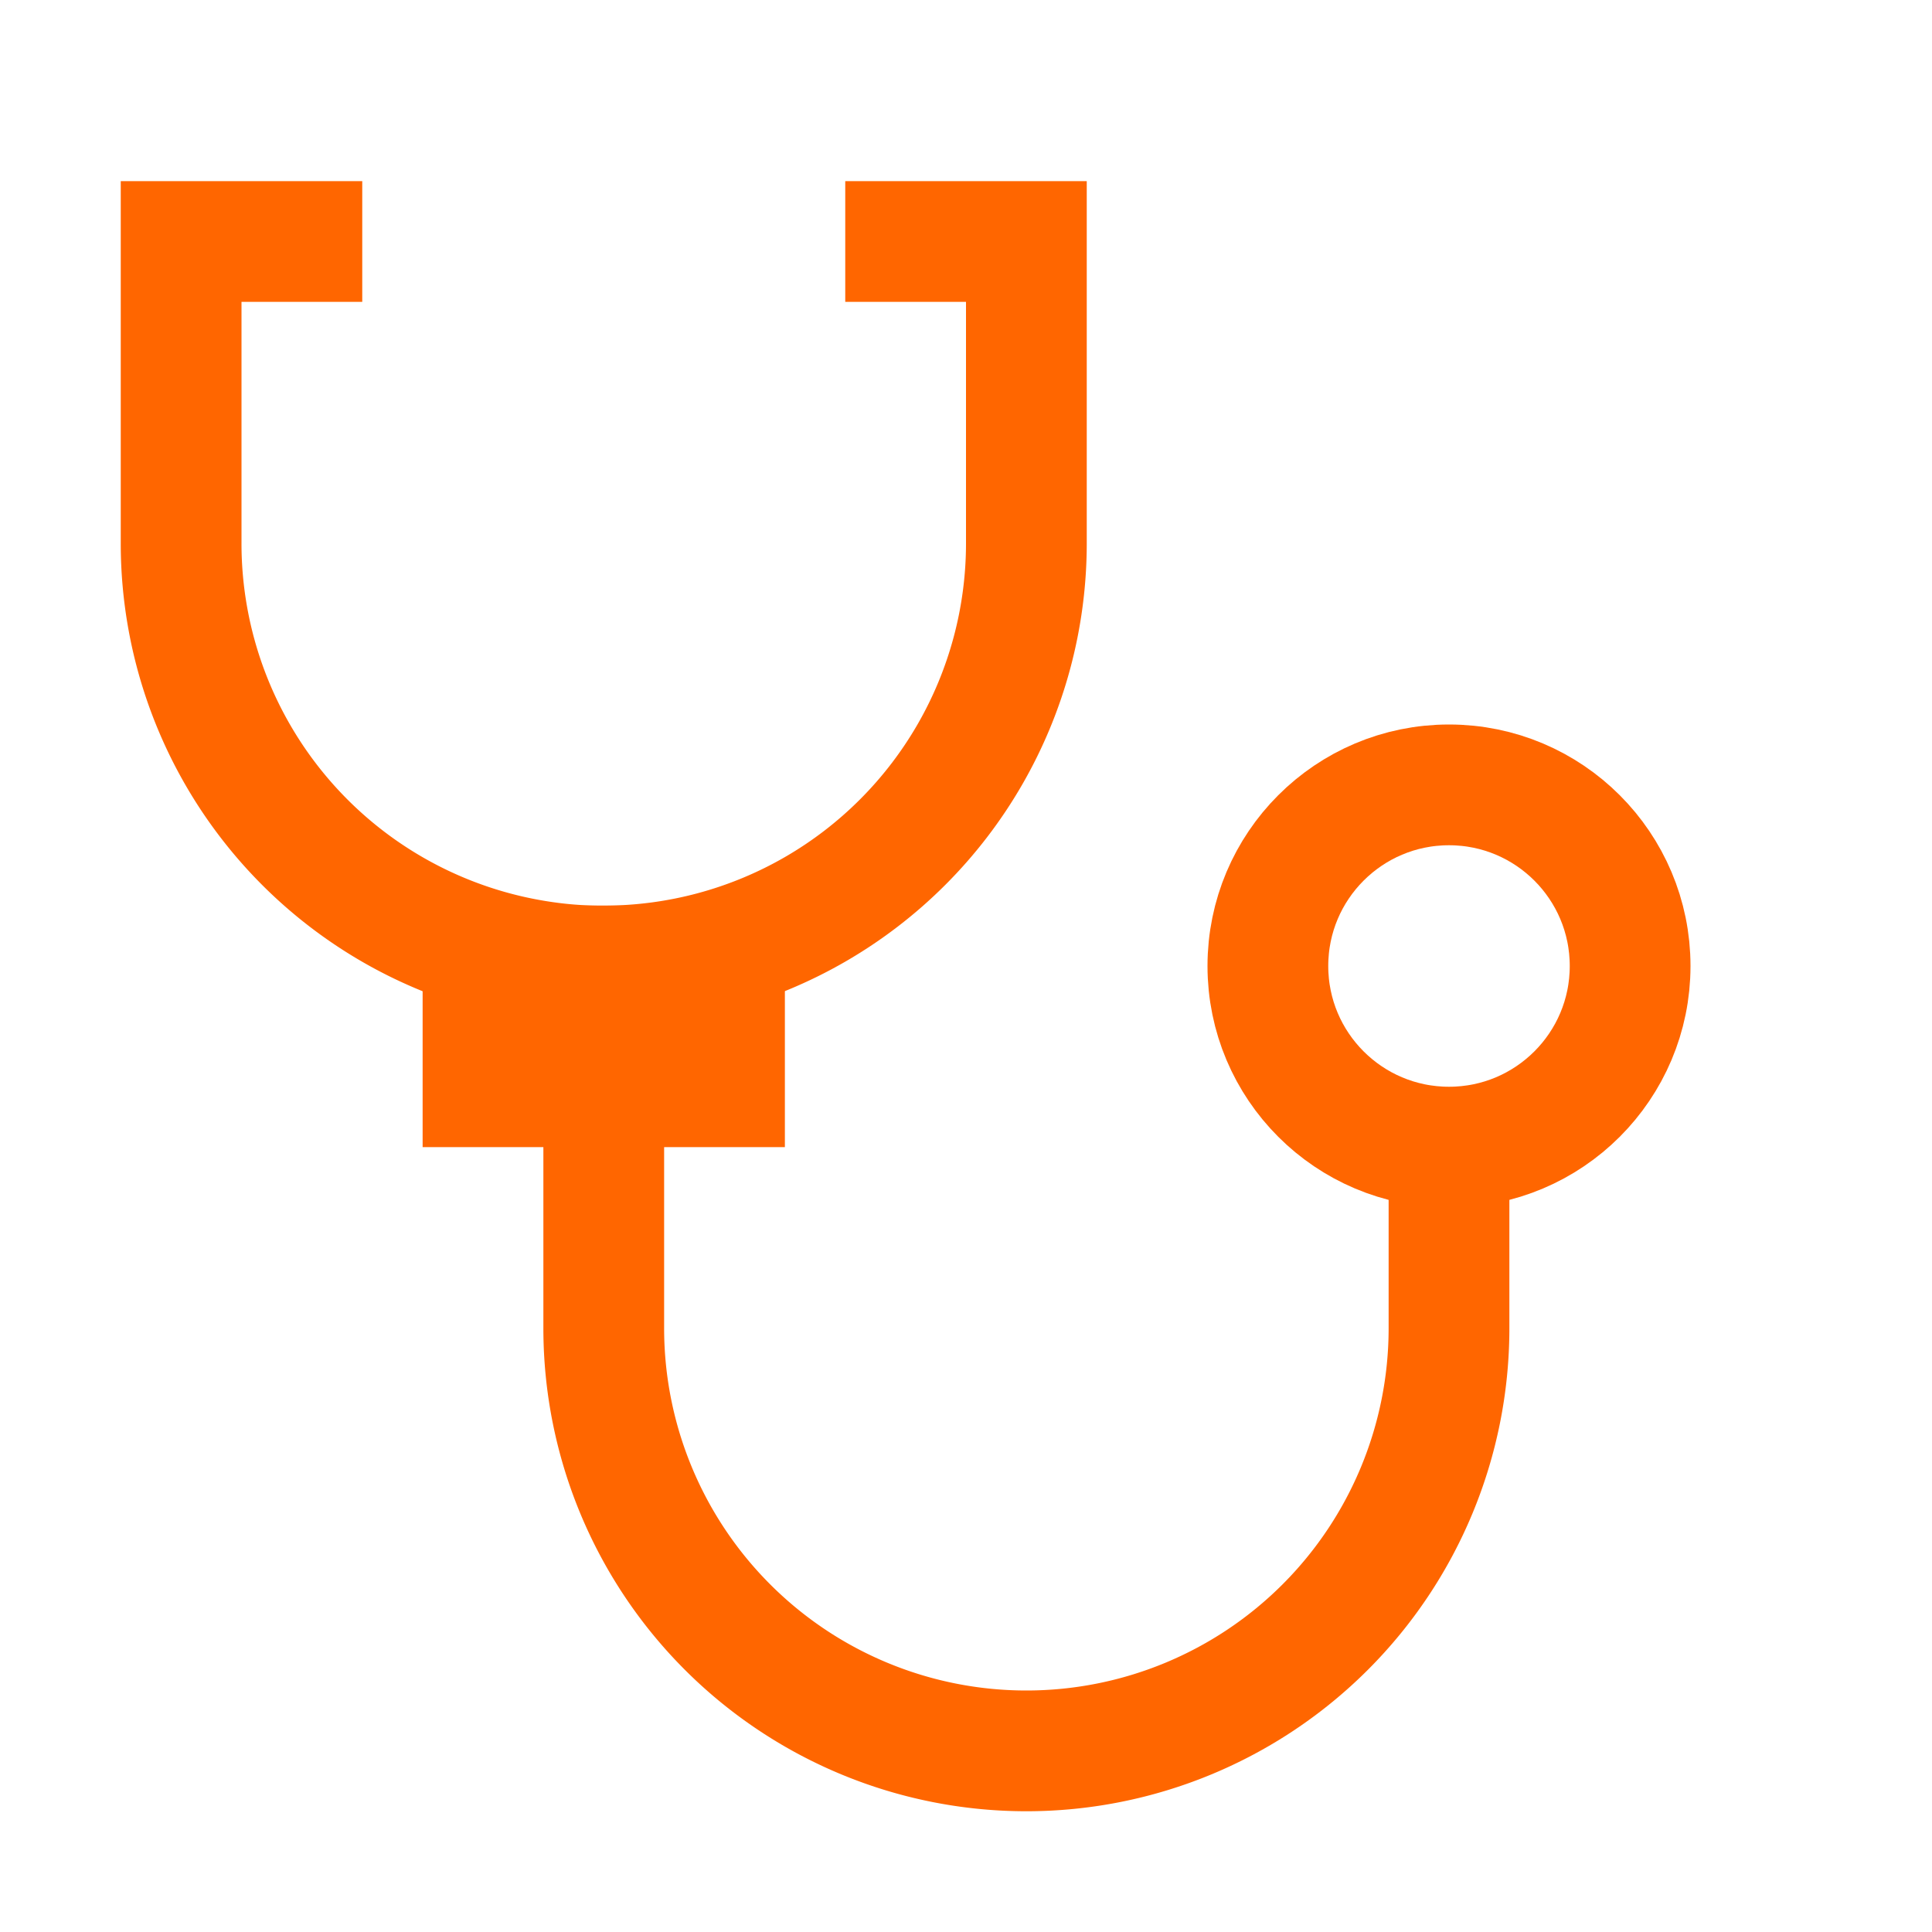
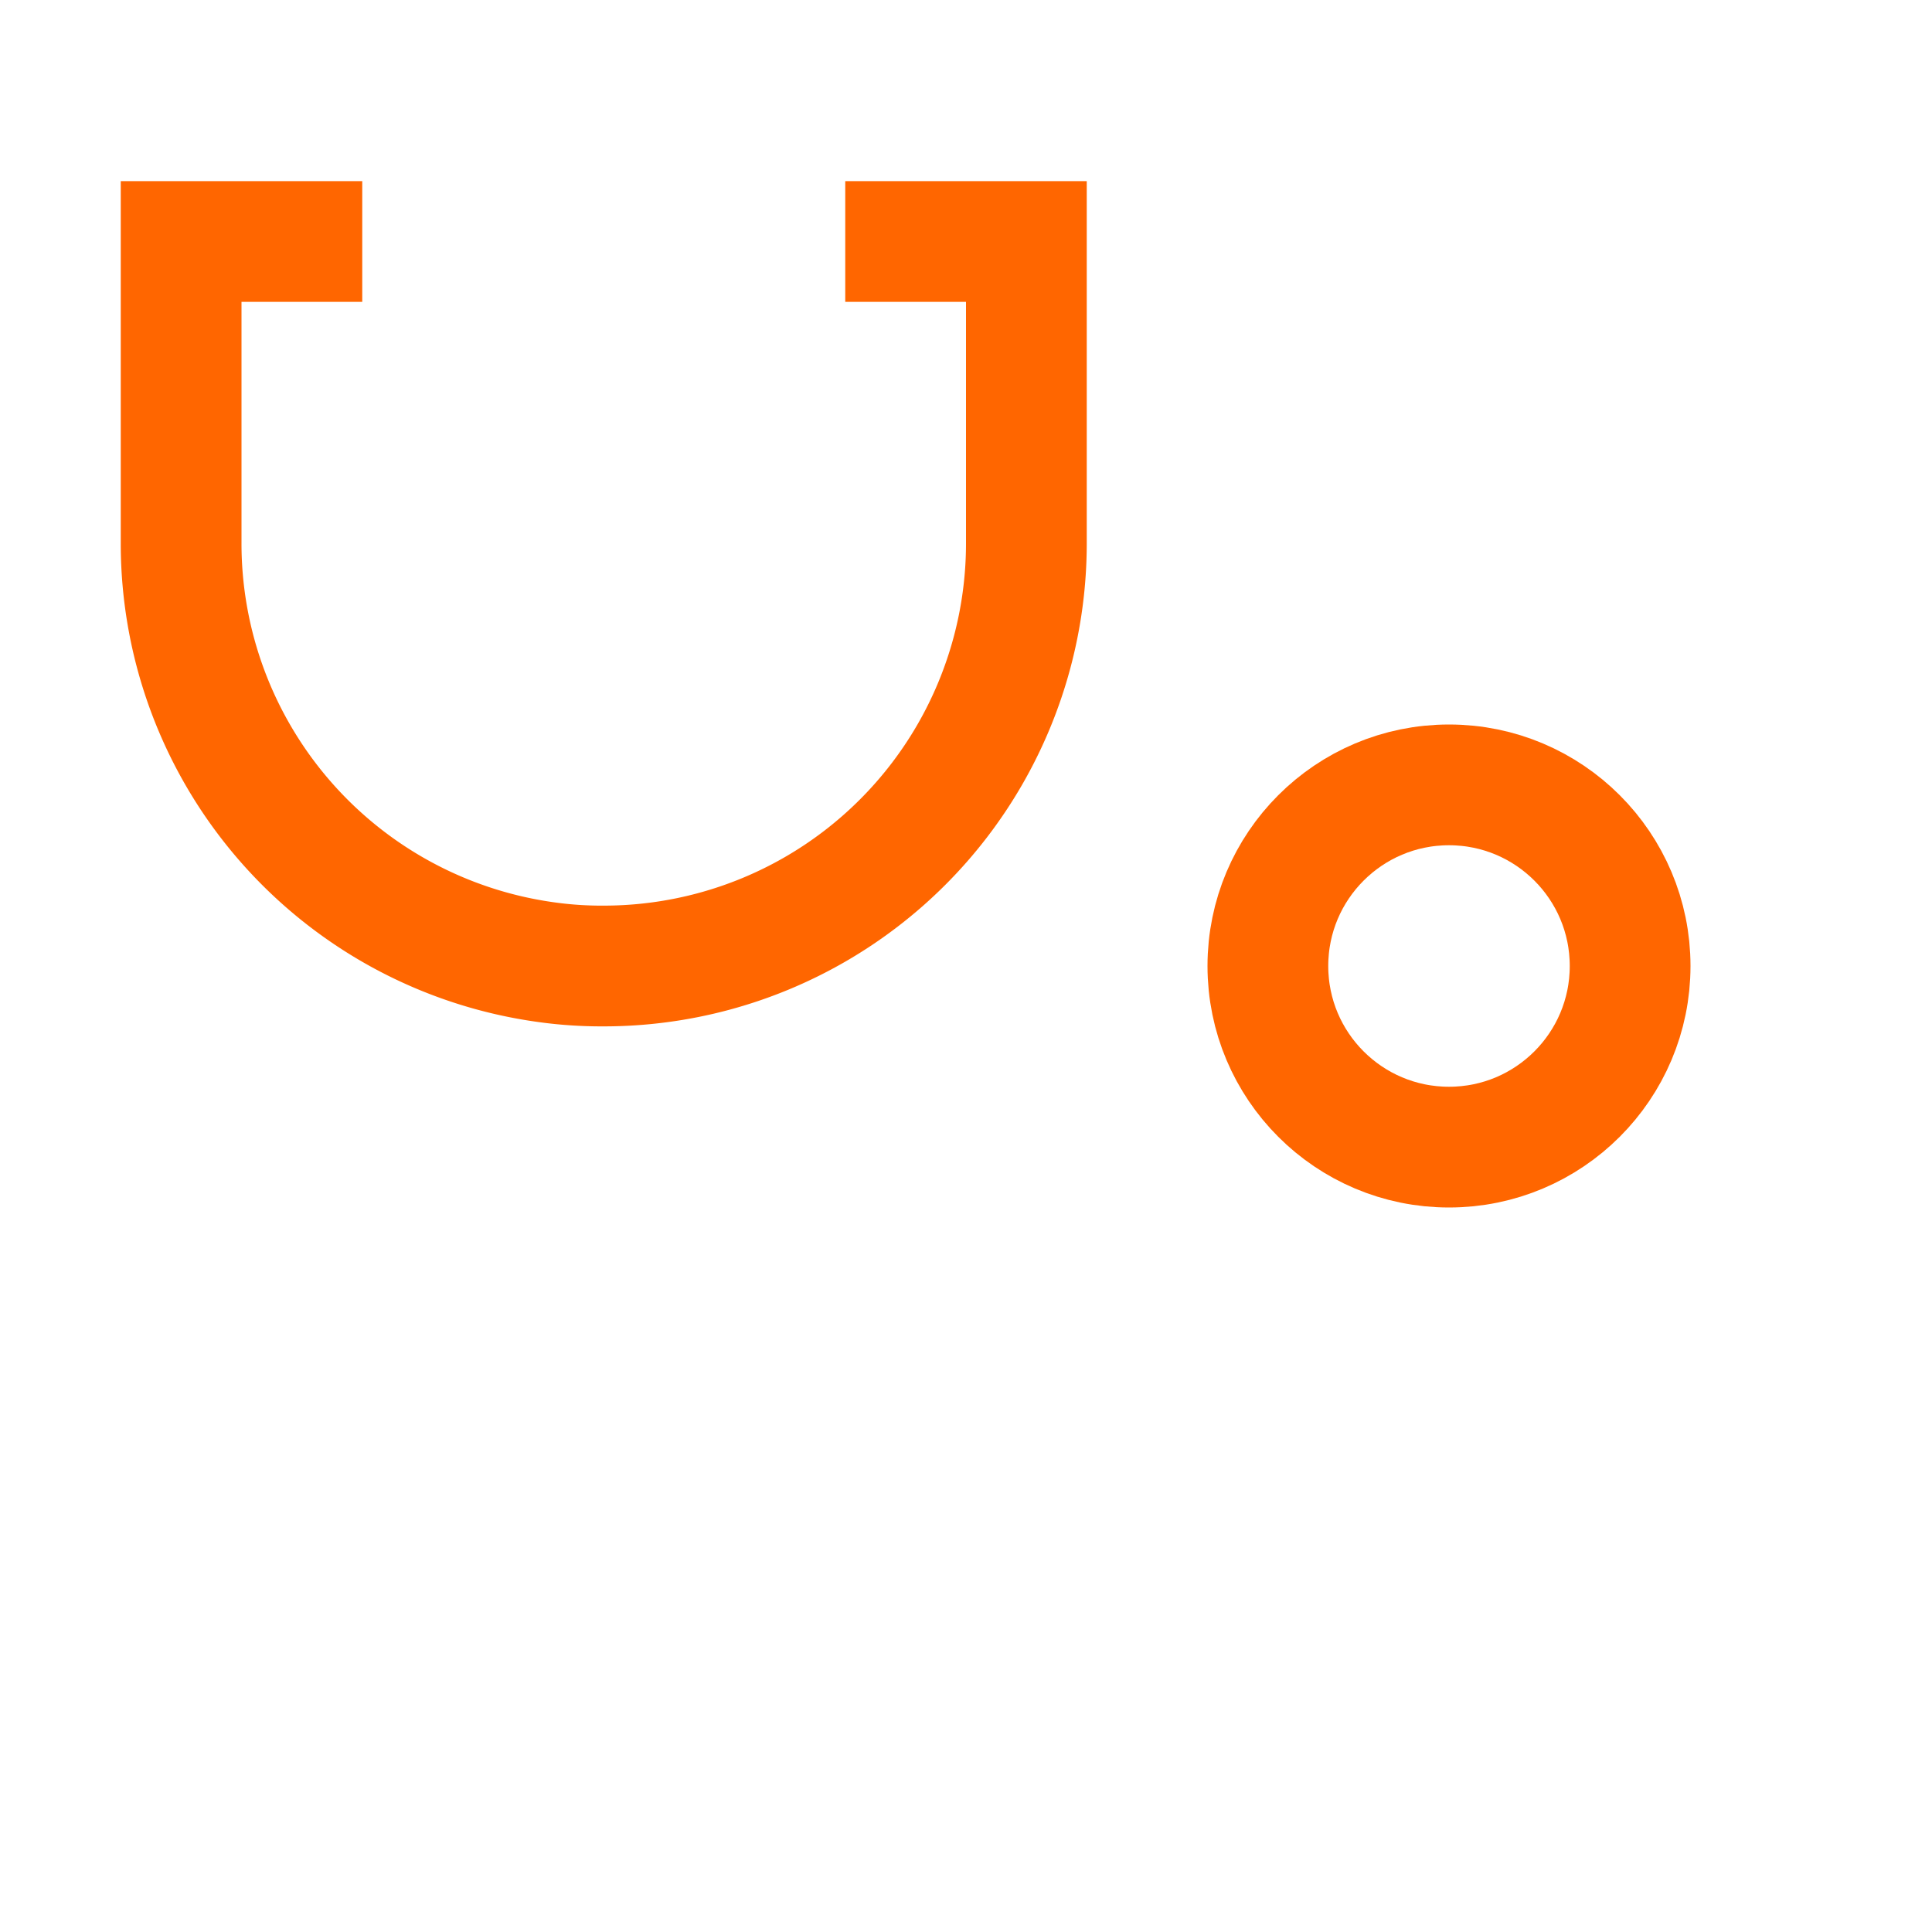
<svg xmlns="http://www.w3.org/2000/svg" viewBox="0 0 32 32">
  <defs>
    <style>.cls-1{fill:none;stroke:#000;stroke-linejoin:bevel;stroke-width:2px;}</style>
  </defs>
  <title />
  <g id="stethoscope">
    <circle cx="24" cy="16" r="3" stroke="#ff6600" stroke-width="2px" stroke-linecap="butt" original-stroke="#000000" fill="none" />
    <path d="M14,4h3V9a7,7,0,0,1-7,7,6.63,6.63,0,0,1-1-.07A7,7,0,0,1,3,9V4H6" stroke="#ff6600" stroke-width="2px" stroke-linecap="butt" original-stroke="#000000" fill="none" />
-     <path d="M24,19v3a7,7,0,1,1-14,0V15.93" stroke="#ff6600" stroke-width="2px" stroke-linecap="butt" original-stroke="#000000" fill="none" />
-     <rect height="2" width="4" x="8" y="16" stroke="#ff6600" stroke-width="2px" stroke-linecap="butt" original-stroke="#000000" fill="none" />
  </g>
</svg>